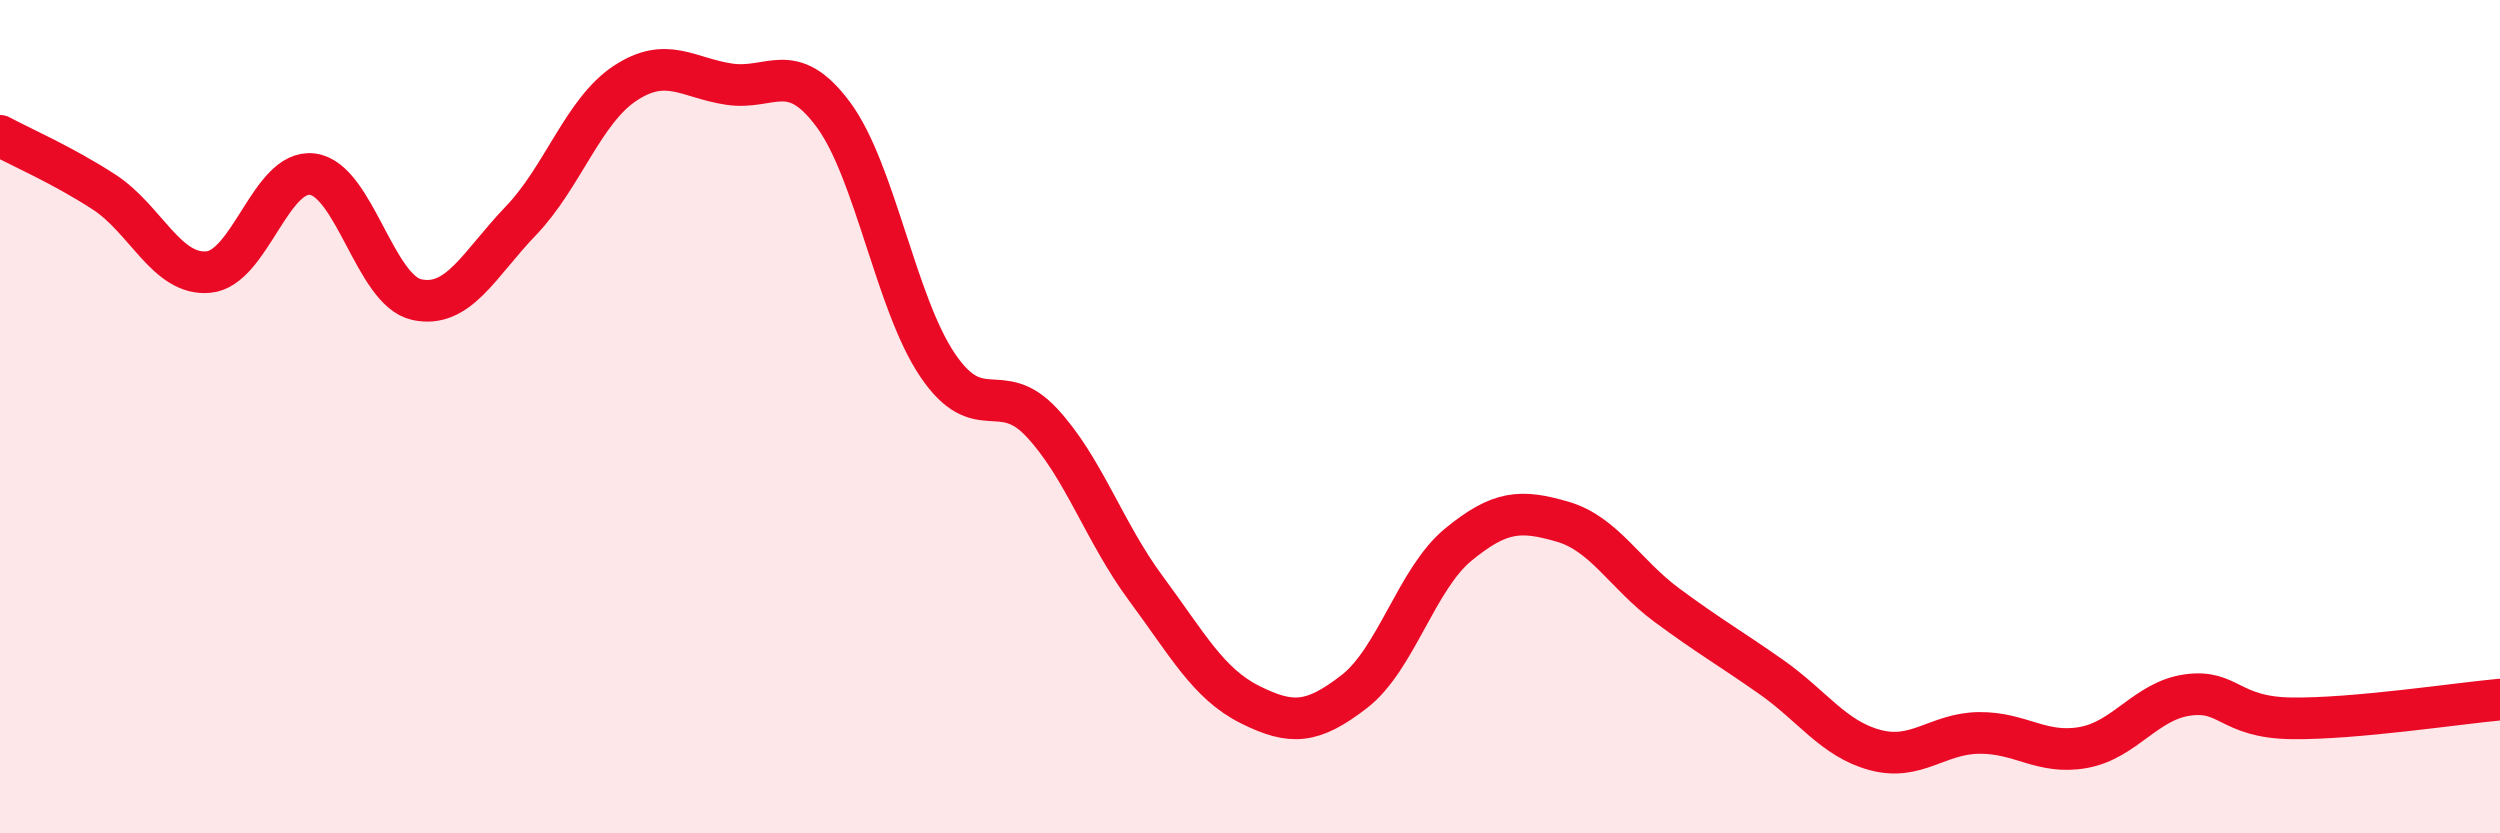
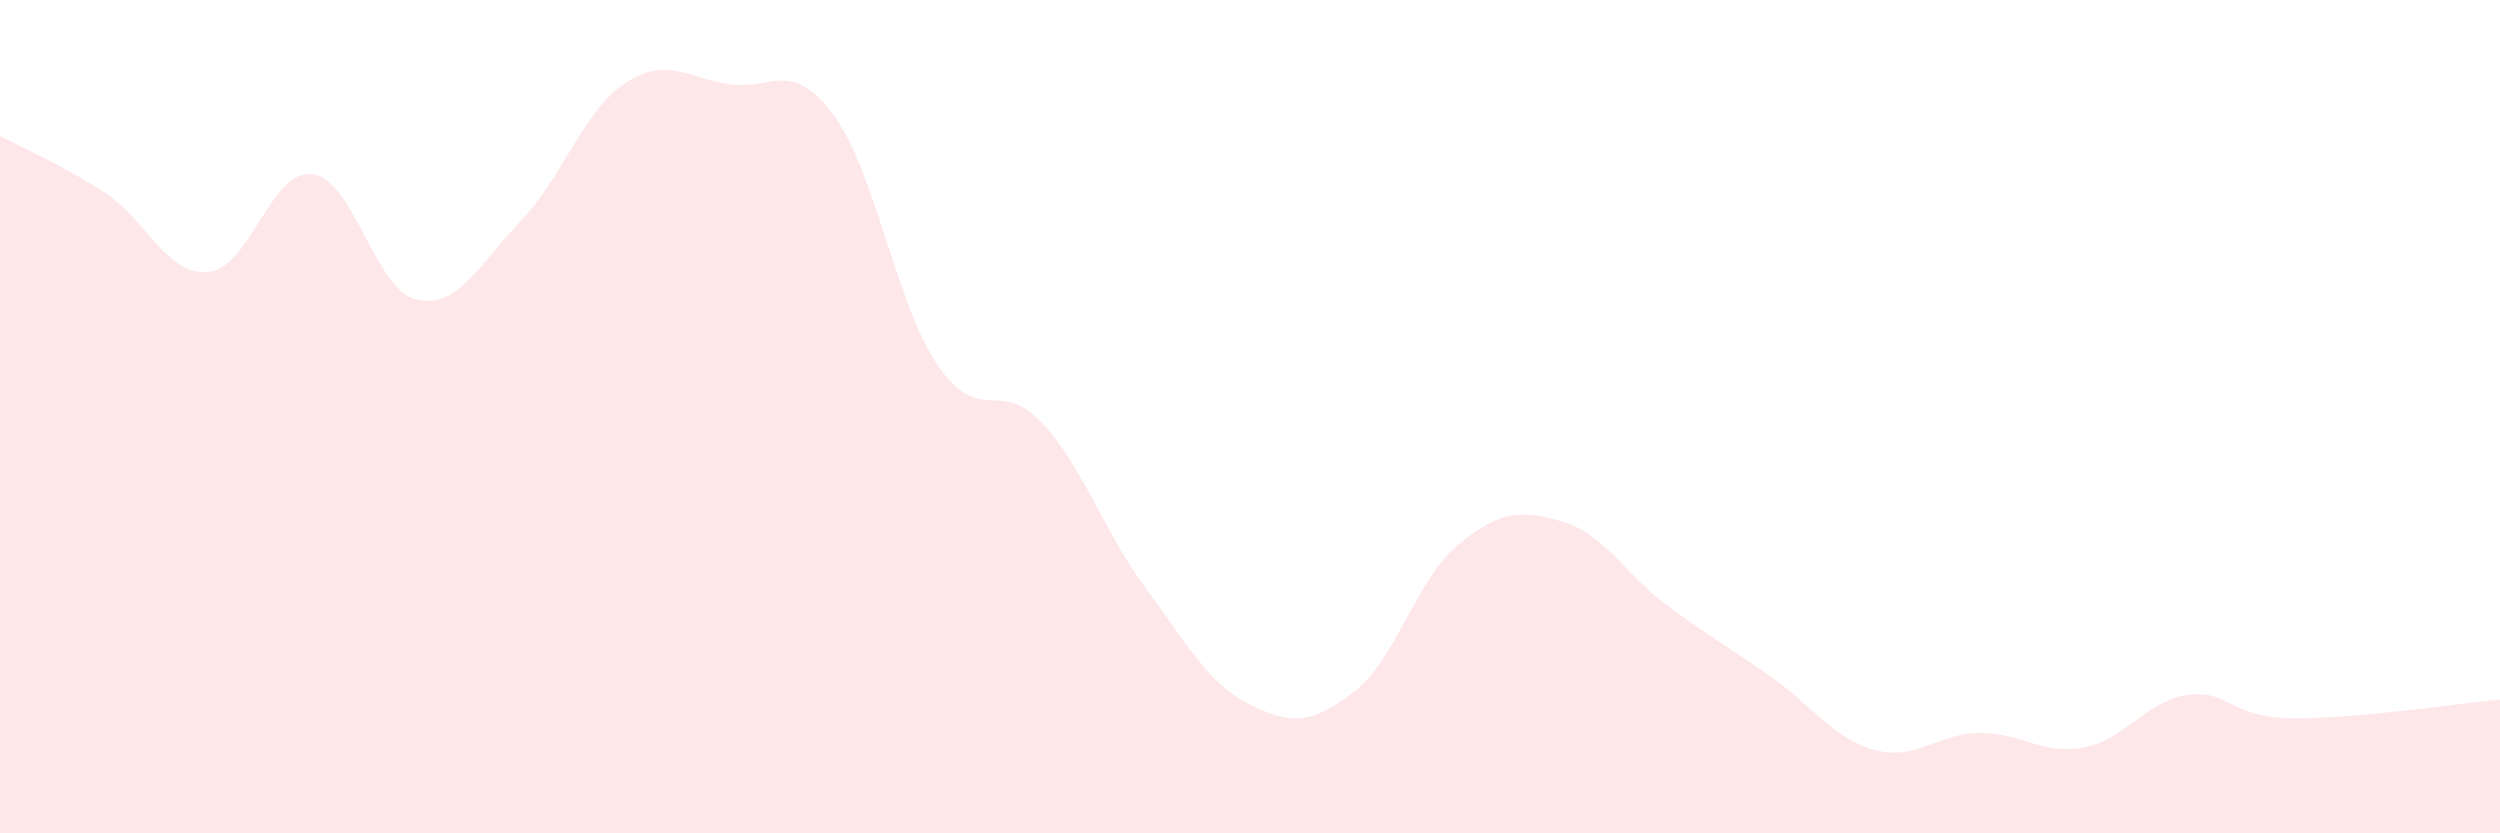
<svg xmlns="http://www.w3.org/2000/svg" width="60" height="20" viewBox="0 0 60 20">
  <path d="M 0,3.26 C 0.5,3.53 1.5,3.96 2.5,4.61 C 3.5,5.26 4,6.62 5,6.53 C 6,6.44 6.5,4.05 7.5,4.18 C 8.5,4.31 9,6.97 10,7.19 C 11,7.41 11.5,6.34 12.5,5.3 C 13.5,4.26 14,2.66 15,2 C 16,1.34 16.5,1.87 17.5,2.02 C 18.5,2.17 19,1.4 20,2.75 C 21,4.1 21.5,7.28 22.5,8.76 C 23.5,10.24 24,9.07 25,10.14 C 26,11.21 26.5,12.77 27.5,14.12 C 28.5,15.47 29,16.41 30,16.91 C 31,17.41 31.5,17.37 32.5,16.6 C 33.5,15.83 34,13.89 35,13.07 C 36,12.25 36.5,12.23 37.5,12.52 C 38.5,12.81 39,13.78 40,14.52 C 41,15.26 41.5,15.54 42.5,16.24 C 43.5,16.94 44,17.73 45,18 C 46,18.27 46.5,17.6 47.5,17.59 C 48.5,17.58 49,18.12 50,17.94 C 51,17.76 51.5,16.82 52.5,16.68 C 53.5,16.54 53.5,17.22 55,17.24 C 56.5,17.26 59,16.88 60,16.79L60 20L0 20Z" fill="#EB0A25" opacity="0.1" stroke-linecap="round" stroke-linejoin="round" />
-   <path d="M 0,3.26 C 0.5,3.53 1.5,3.96 2.5,4.61 C 3.5,5.26 4,6.62 5,6.53 C 6,6.44 6.5,4.05 7.5,4.18 C 8.5,4.31 9,6.97 10,7.19 C 11,7.41 11.5,6.34 12.5,5.3 C 13.5,4.26 14,2.66 15,2 C 16,1.34 16.5,1.87 17.5,2.02 C 18.5,2.17 19,1.4 20,2.75 C 21,4.1 21.5,7.28 22.5,8.76 C 23.5,10.24 24,9.07 25,10.14 C 26,11.21 26.5,12.77 27.5,14.12 C 28.5,15.47 29,16.41 30,16.91 C 31,17.41 31.5,17.37 32.5,16.6 C 33.5,15.83 34,13.89 35,13.07 C 36,12.25 36.5,12.23 37.5,12.52 C 38.5,12.81 39,13.78 40,14.52 C 41,15.26 41.5,15.54 42.5,16.24 C 43.5,16.94 44,17.73 45,18 C 46,18.27 46.5,17.6 47.5,17.59 C 48.5,17.58 49,18.12 50,17.94 C 51,17.76 51.5,16.82 52.5,16.68 C 53.5,16.54 53.5,17.22 55,17.24 C 56.5,17.26 59,16.88 60,16.79" stroke="#EB0A25" stroke-width="1" fill="none" stroke-linecap="round" stroke-linejoin="round" />
</svg>